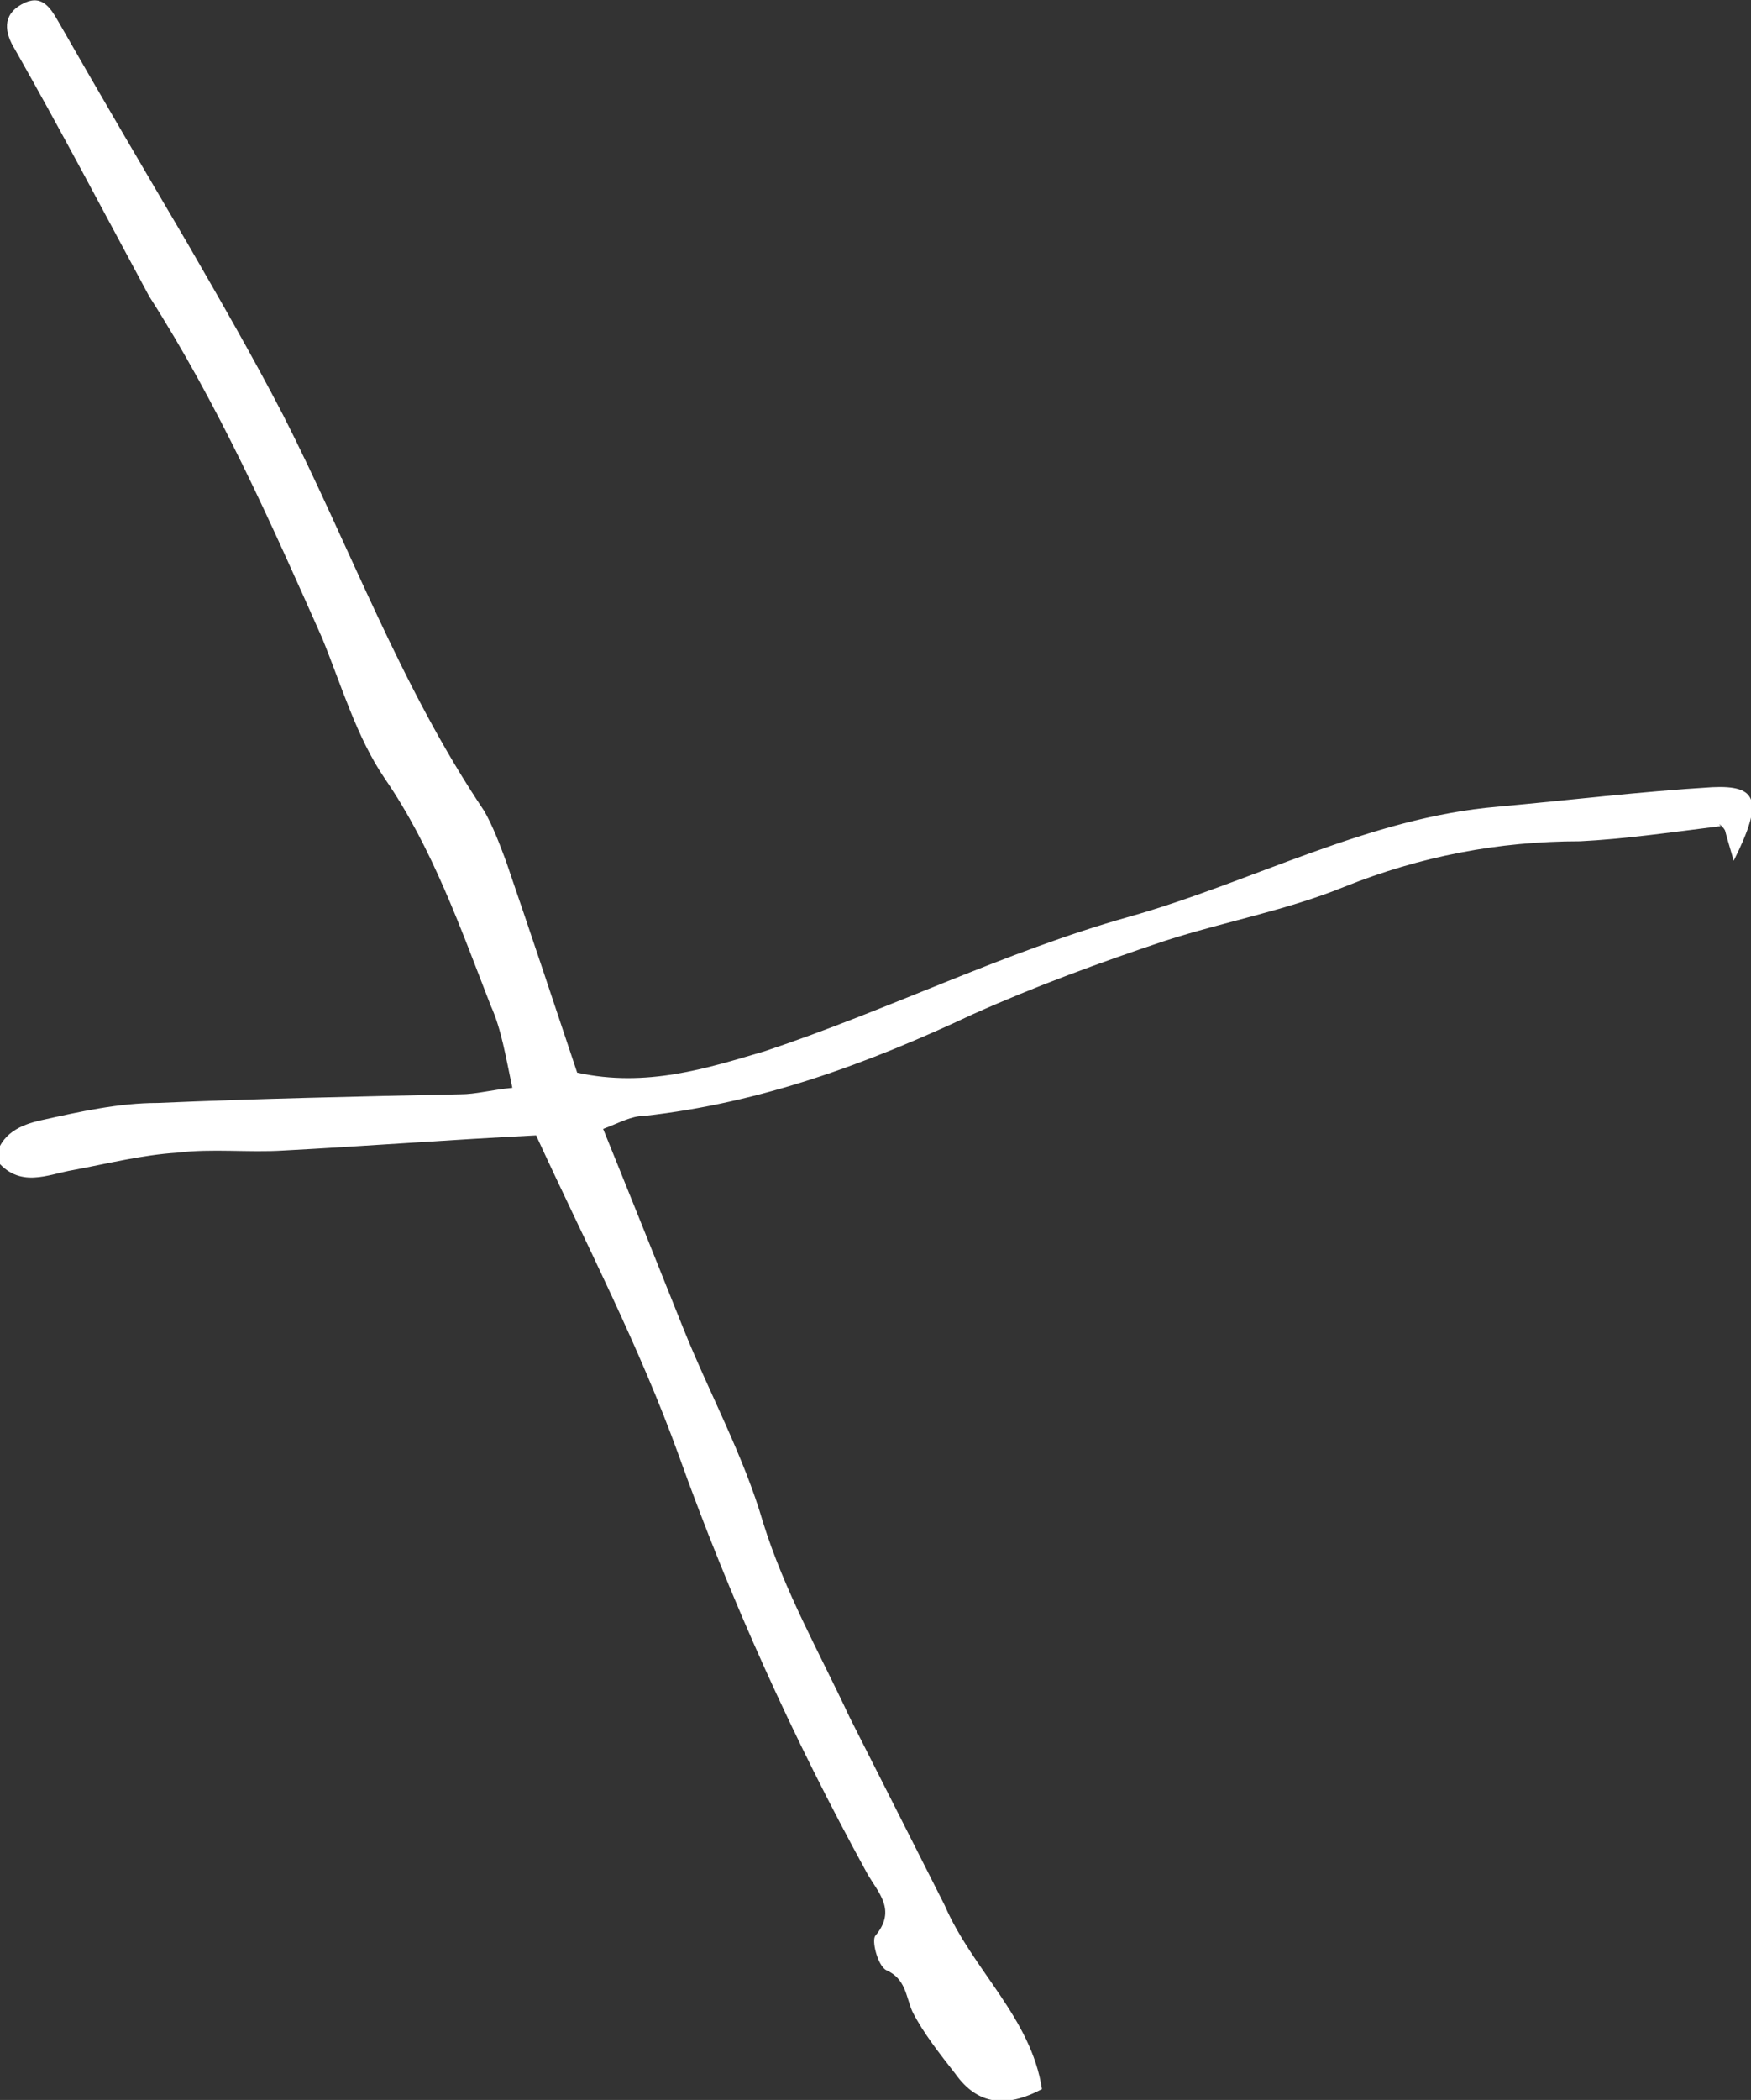
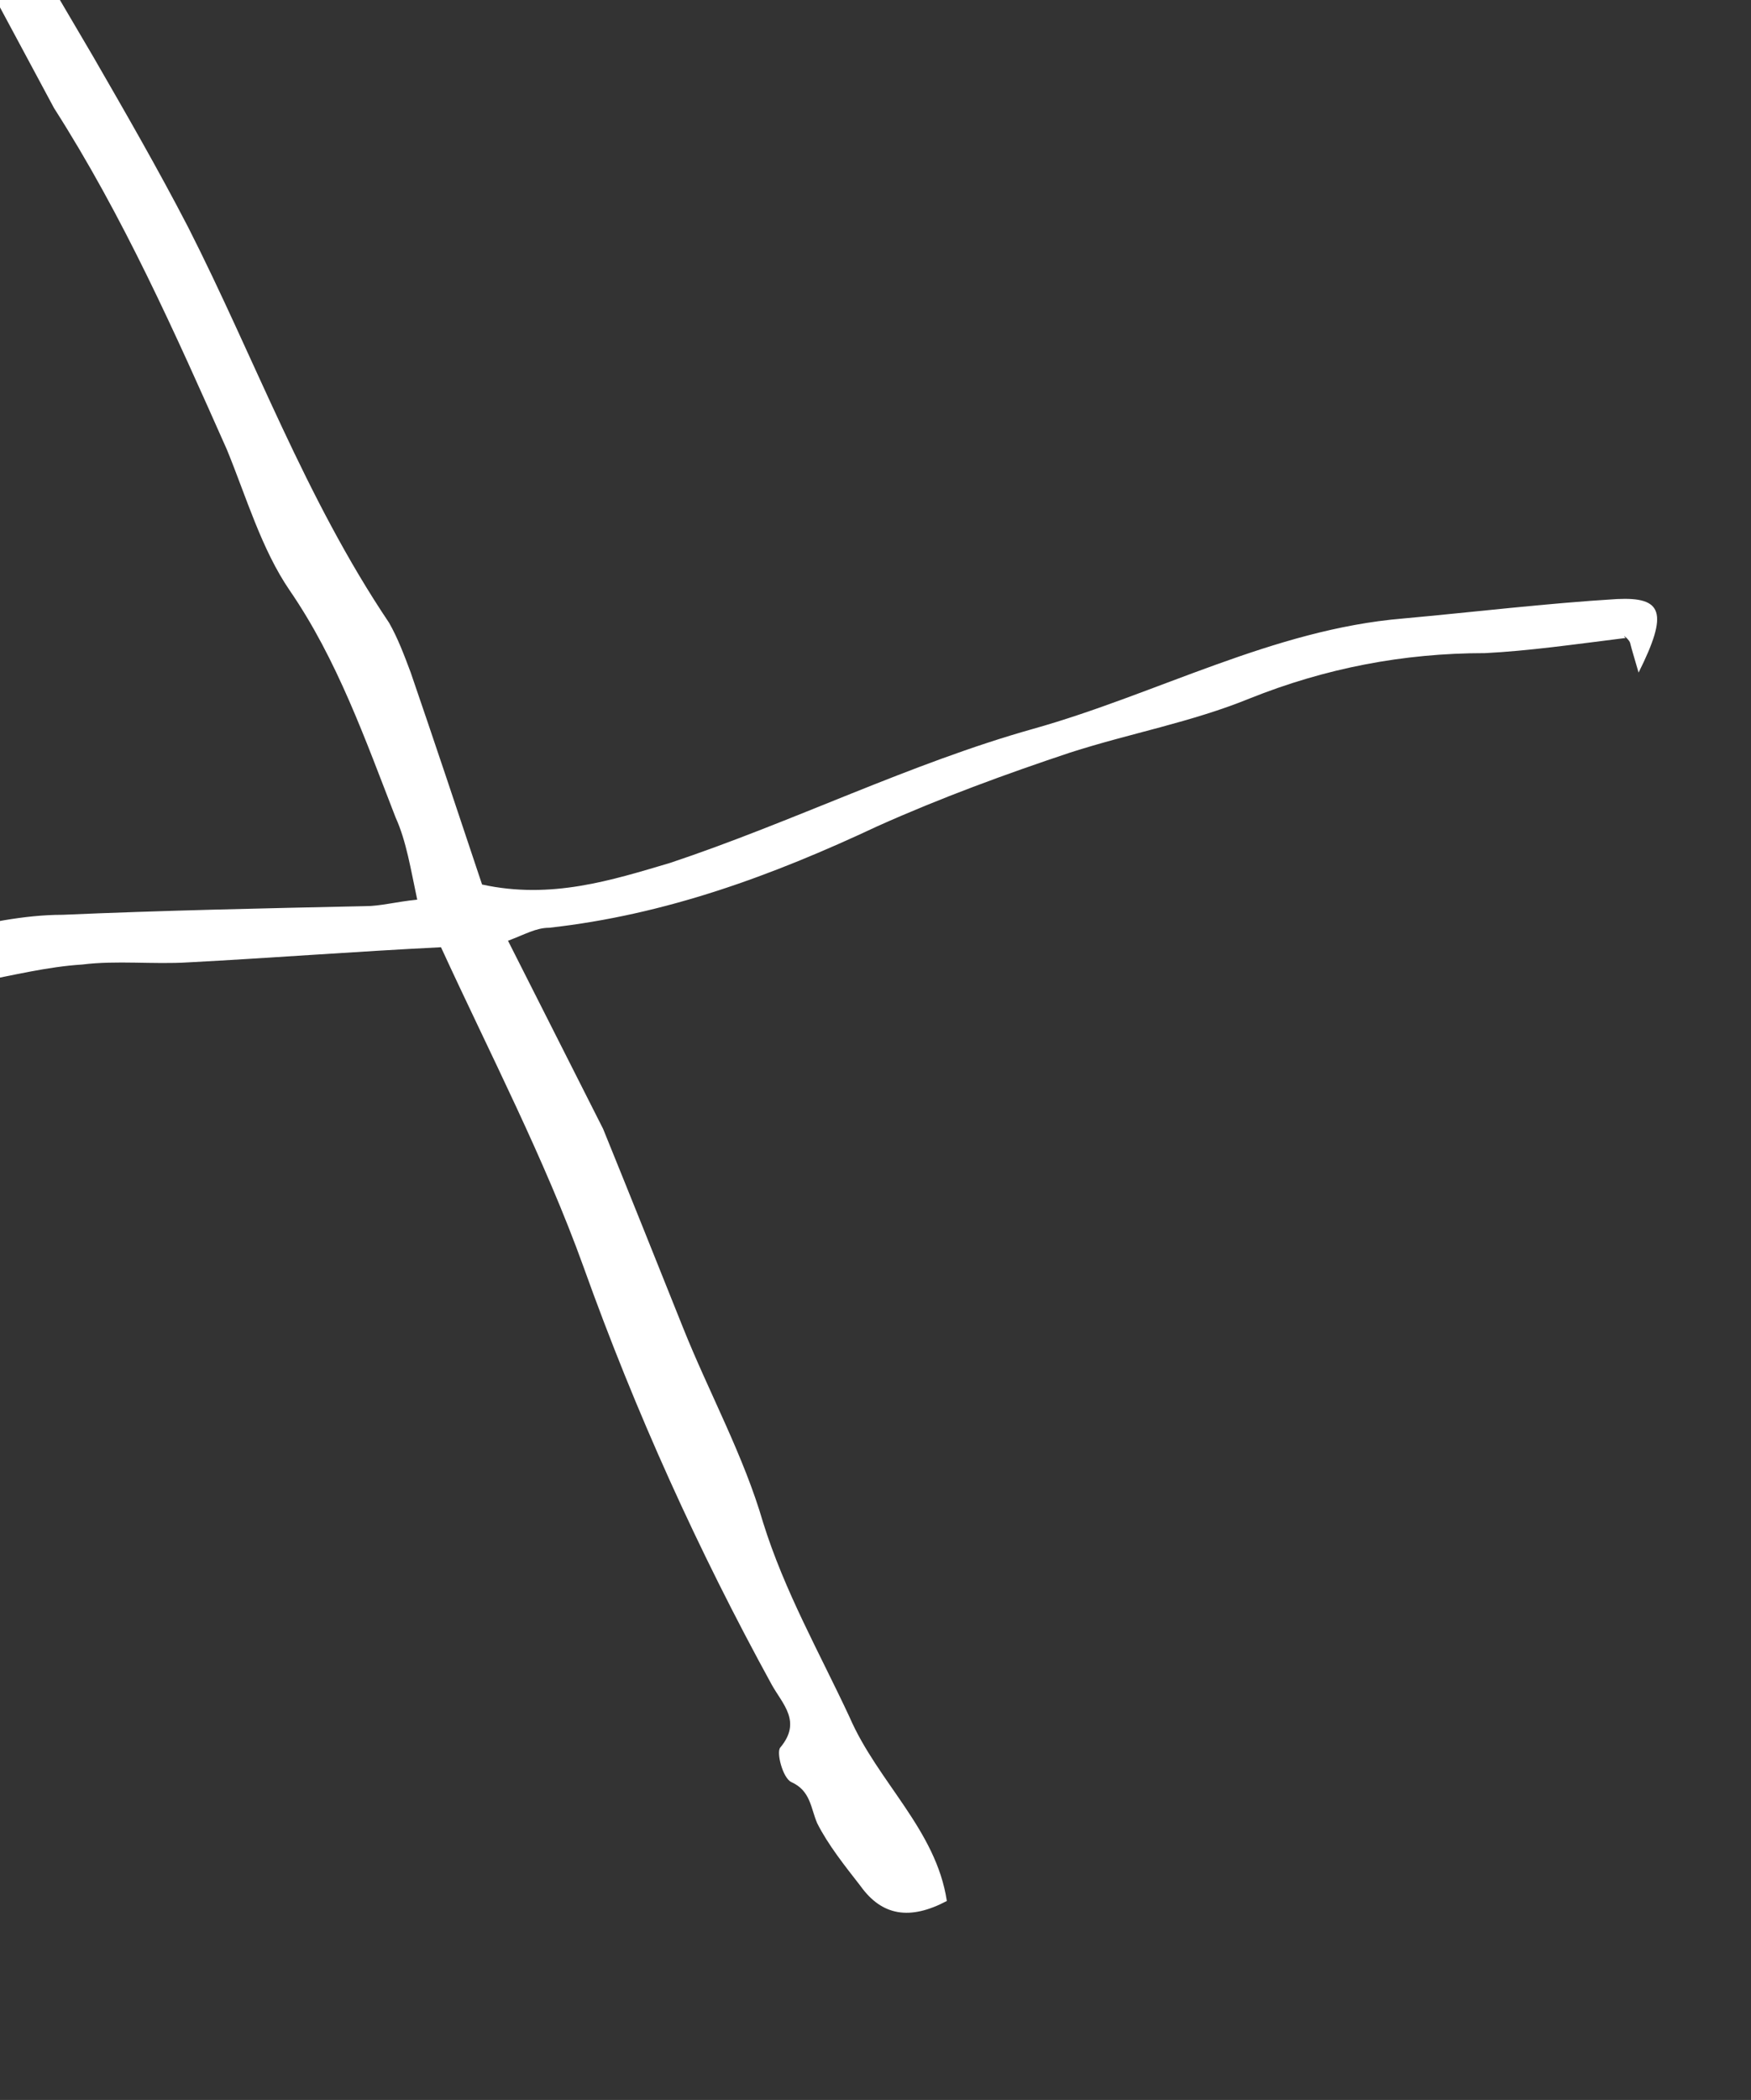
<svg xmlns="http://www.w3.org/2000/svg" version="1" viewBox="0 0 81 97.1" enable-background="new 0 0 81 97.1">
  <rect x="0" y="0" width="81" height="97.1" fill="#333333" stroke="none" />
  <style type="text/css">.st0{fill:#FFFFFF;}</style>
-   <path class="st0" d="M27.9 52.2c1.3 3.2 2.5 6.2 3.7 9.2 1.2 3 2.8 5.9 3.7 9 1 3.2 2.6 6 4 9l4.4 8.7c1.3 3 4 5.2 4.5 8.5-1.7.9-3 .7-4-.7-.7-.9-1.5-1.9-2-2.9-.3-.7-.3-1.5-1.2-1.9-.4-.2-.7-1.4-.5-1.6 1-1.2.1-2-.4-2.9-3.4-6.2-6.3-12.6-8.7-19.3-1.8-5-4.3-9.8-6.6-14.8-4 .2-7.9.5-11.7.7-1.6.1-3.3-.1-4.9.1-1.6.1-3.2.5-4.8.8-1.2.2-2.5.9-3.6-.5.2-1.2 1.2-1.6 2.1-1.8 1.8-.4 3.6-.8 5.4-.8 4.6-.2 9.3-.3 14-.4.7 0 1.4-.2 2.4-.3-.3-1.4-.5-2.7-1-3.8-1.4-3.6-2.7-7.3-4.9-10.5-1.3-1.9-2-4.3-2.9-6.5-2.4-5.4-4.8-10.8-8-15.8-2.1-3.9-4.1-7.7-6.2-11.4-.5-.8-.6-1.6.3-2.1.9-.5 1.3.1 1.7.8 2 3.5 4 6.9 6 10.3 1.5 2.6 3 5.2 4.4 7.9 3.1 6.1 5.4 12.5 9.3 18.3.4.7.7 1.5 1 2.3 1.1 3.2 2.2 6.5 3.3 9.8 3.2.7 6-.2 8.7-1 5.7-1.9 11.1-4.6 16.8-6.2 5.7-1.6 11.1-4.6 17.1-5.1 3.3-.3 6.6-.7 9.9-.9 2.1-.1 2.4.6 1 3.4-.2-.7-.3-1-.4-1.4-.1-.2-.4-.4-.2-.2-2.4.3-4.5.6-6.5.7-3.8 0-7.4.7-10.9 2.1-2.7 1.1-5.5 1.6-8.3 2.5-3 1-6 2.1-8.9 3.4-4.9 2.3-9.8 4.1-15.2 4.7-.6 0-1.1.3-1.9.6" />
+   <path class="st0" d="M27.9 52.2c1.3 3.2 2.5 6.2 3.7 9.2 1.2 3 2.8 5.9 3.7 9 1 3.2 2.6 6 4 9c1.3 3 4 5.2 4.5 8.5-1.7.9-3 .7-4-.7-.7-.9-1.5-1.9-2-2.9-.3-.7-.3-1.5-1.2-1.9-.4-.2-.7-1.4-.5-1.6 1-1.2.1-2-.4-2.9-3.4-6.2-6.3-12.6-8.7-19.3-1.8-5-4.3-9.8-6.6-14.8-4 .2-7.9.5-11.7.7-1.6.1-3.3-.1-4.9.1-1.6.1-3.2.5-4.8.8-1.2.2-2.5.9-3.6-.5.2-1.2 1.2-1.6 2.1-1.8 1.8-.4 3.6-.8 5.4-.8 4.6-.2 9.3-.3 14-.4.7 0 1.4-.2 2.4-.3-.3-1.4-.5-2.7-1-3.8-1.4-3.6-2.7-7.3-4.9-10.5-1.3-1.9-2-4.3-2.9-6.5-2.4-5.4-4.8-10.8-8-15.8-2.1-3.9-4.1-7.7-6.2-11.4-.5-.8-.6-1.6.3-2.1.9-.5 1.3.1 1.7.8 2 3.5 4 6.9 6 10.3 1.5 2.6 3 5.2 4.4 7.9 3.1 6.1 5.4 12.5 9.3 18.3.4.7.7 1.5 1 2.3 1.1 3.2 2.2 6.5 3.3 9.8 3.2.7 6-.2 8.7-1 5.7-1.9 11.1-4.6 16.8-6.2 5.7-1.6 11.1-4.6 17.1-5.1 3.3-.3 6.6-.7 9.9-.9 2.1-.1 2.4.6 1 3.4-.2-.7-.3-1-.4-1.4-.1-.2-.4-.4-.2-.2-2.4.3-4.5.6-6.5.7-3.8 0-7.4.7-10.9 2.1-2.7 1.1-5.5 1.6-8.3 2.5-3 1-6 2.1-8.9 3.4-4.9 2.3-9.8 4.1-15.2 4.7-.6 0-1.1.3-1.9.6" />
</svg>